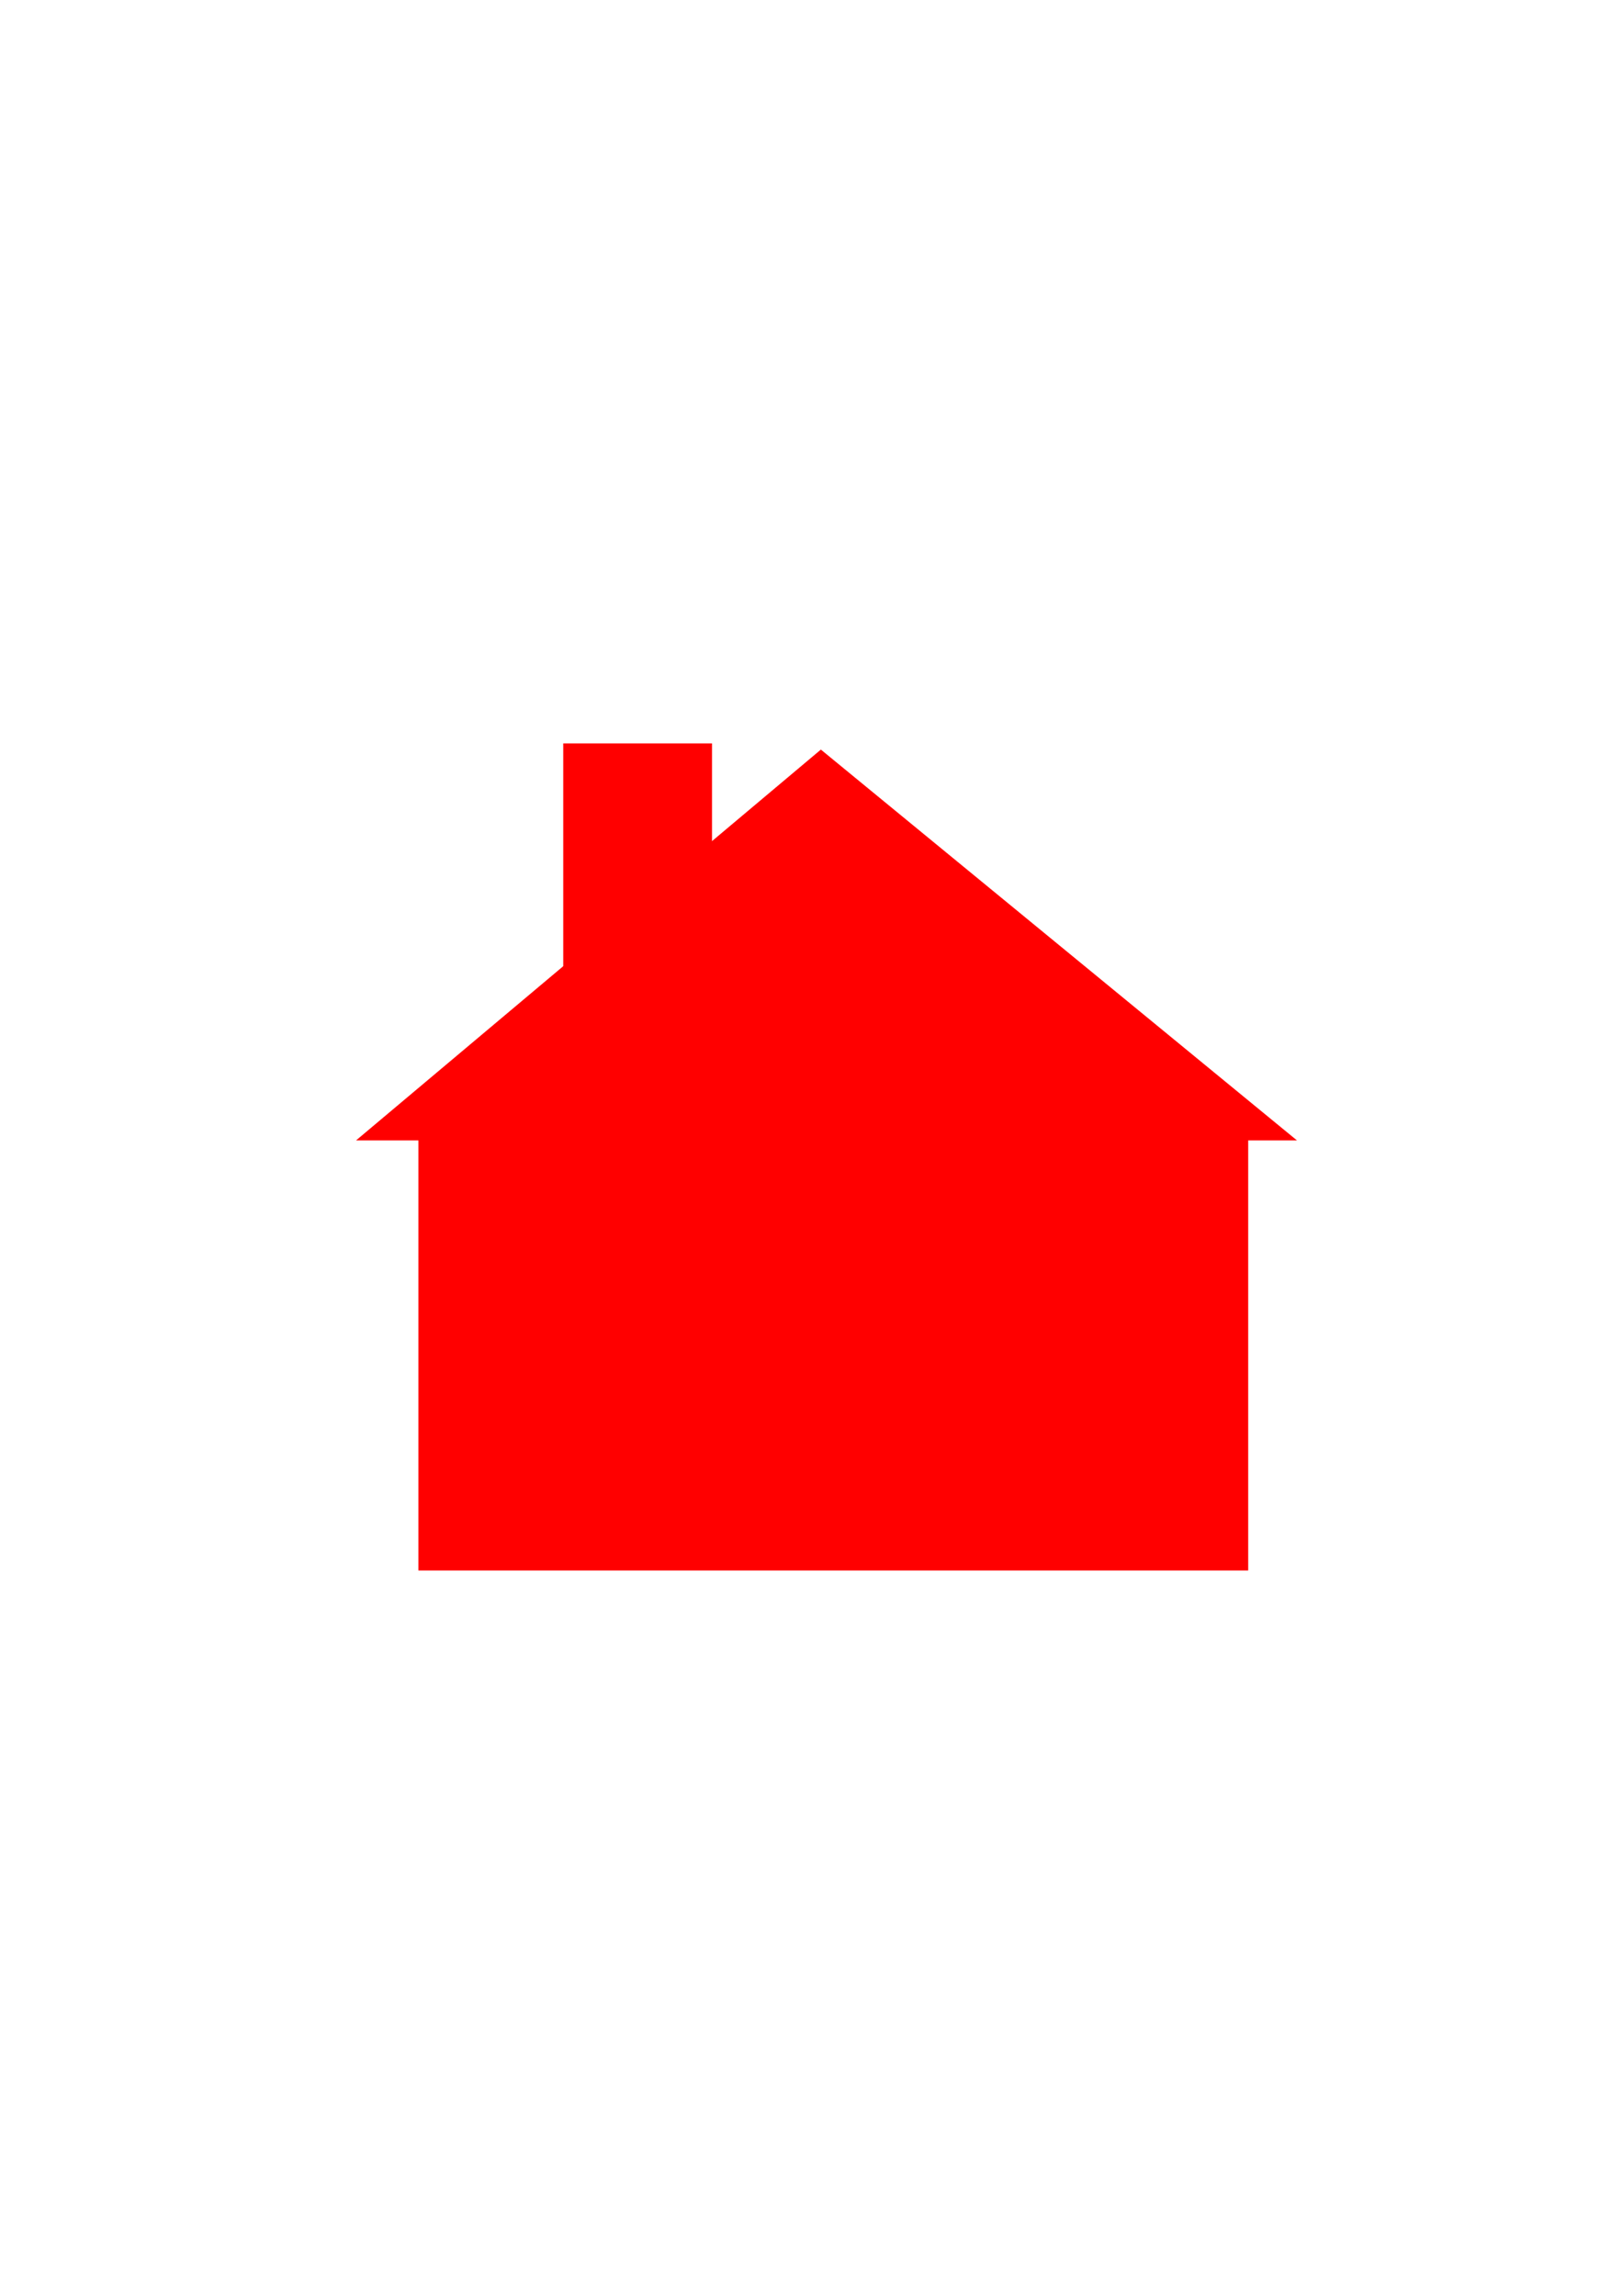
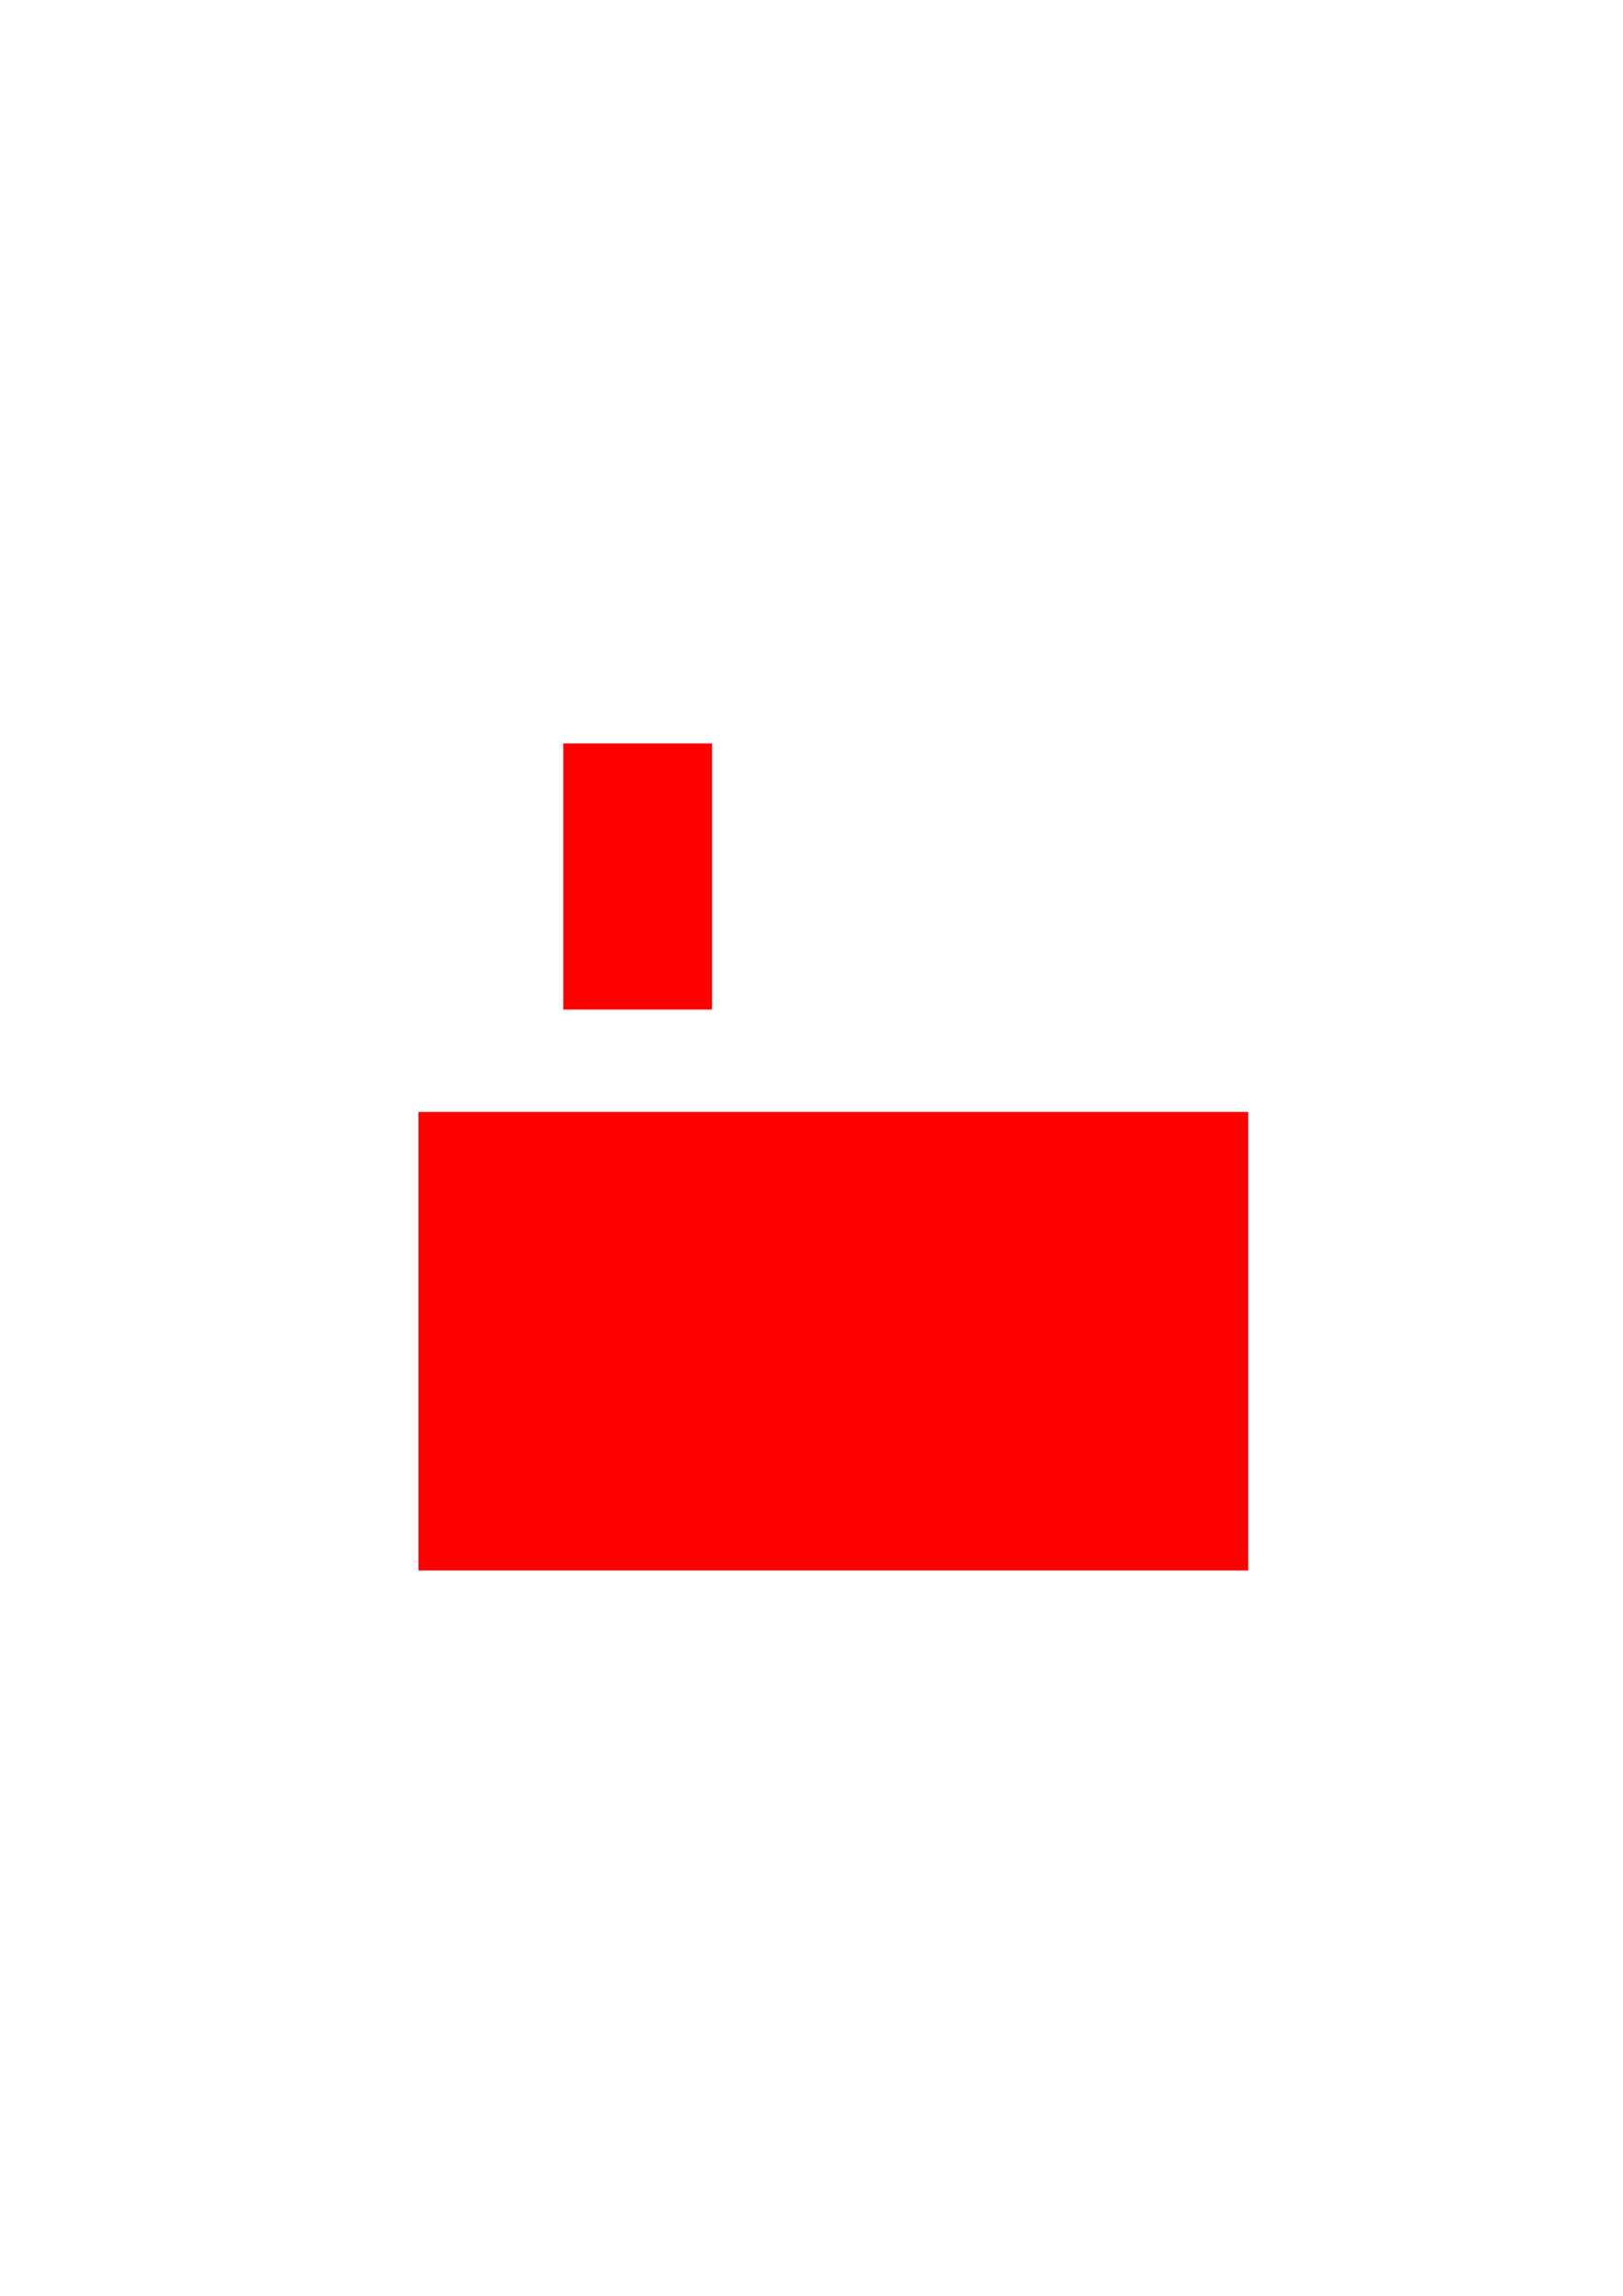
<svg xmlns="http://www.w3.org/2000/svg" width="744.094" height="1052.36">
  <title>Red House 3</title>
  <g>
    <title>Layer 1</title>
    <g id="g638">
      <rect height="121.99" width="68.201" y="340.76" x="258.229" fill="#ff0000" id="rect604" />
      <rect height="210.177" width="380.43" y="509.705" x="191.825" fill="#ff0000" id="rect590" />
-       <rect height="161.725" width="97.891" y="557.164" x="391.178" fill="#ff0000" id="rect592" />
-       <rect height="77.737" width="77.737" y="573.708" x="271.694" fill="#ff0000" id="rect593" />
      <path d="m311.651,575.722l0,71.255" fill="none" id="path594" />
      <path d="m347.278,611.349l-71.255,0" fill="none" id="path595" />
-       <path d="m163.225,522.751l431.4,0l-218.283,-179.155l-213.117,179.155z" fill="#ff0000" id="path602" />
    </g>
  </g>
</svg>